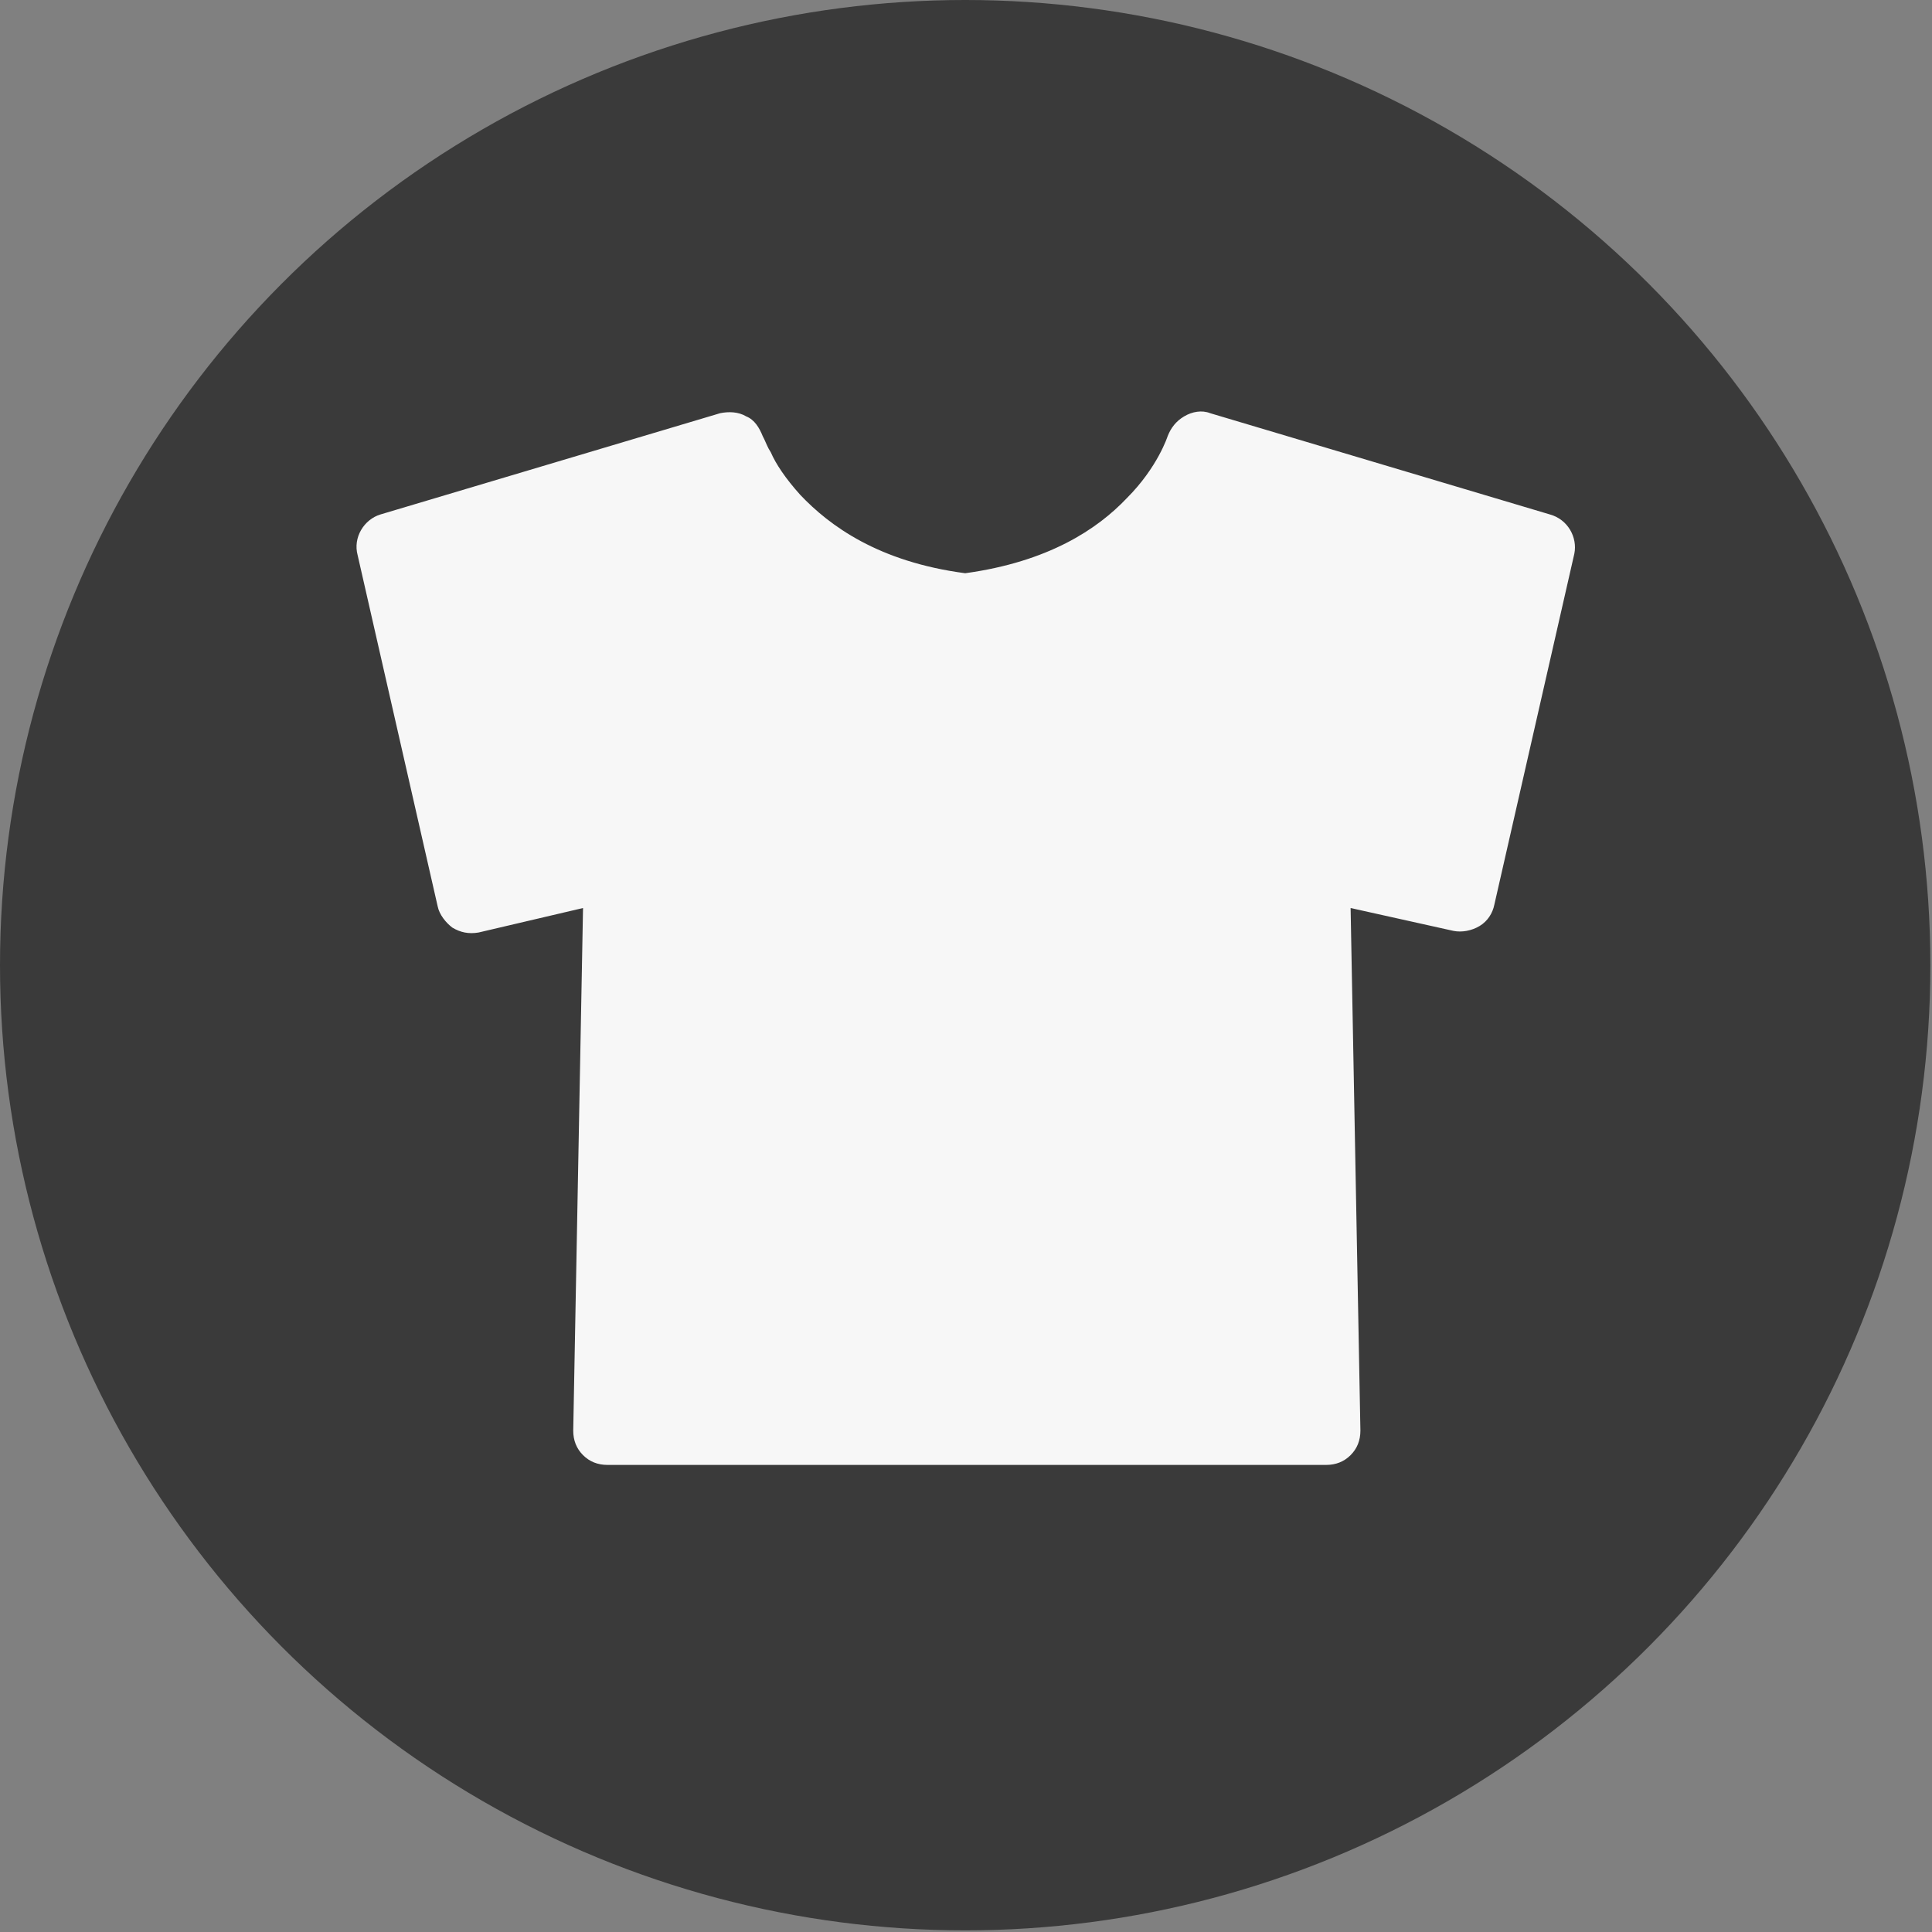
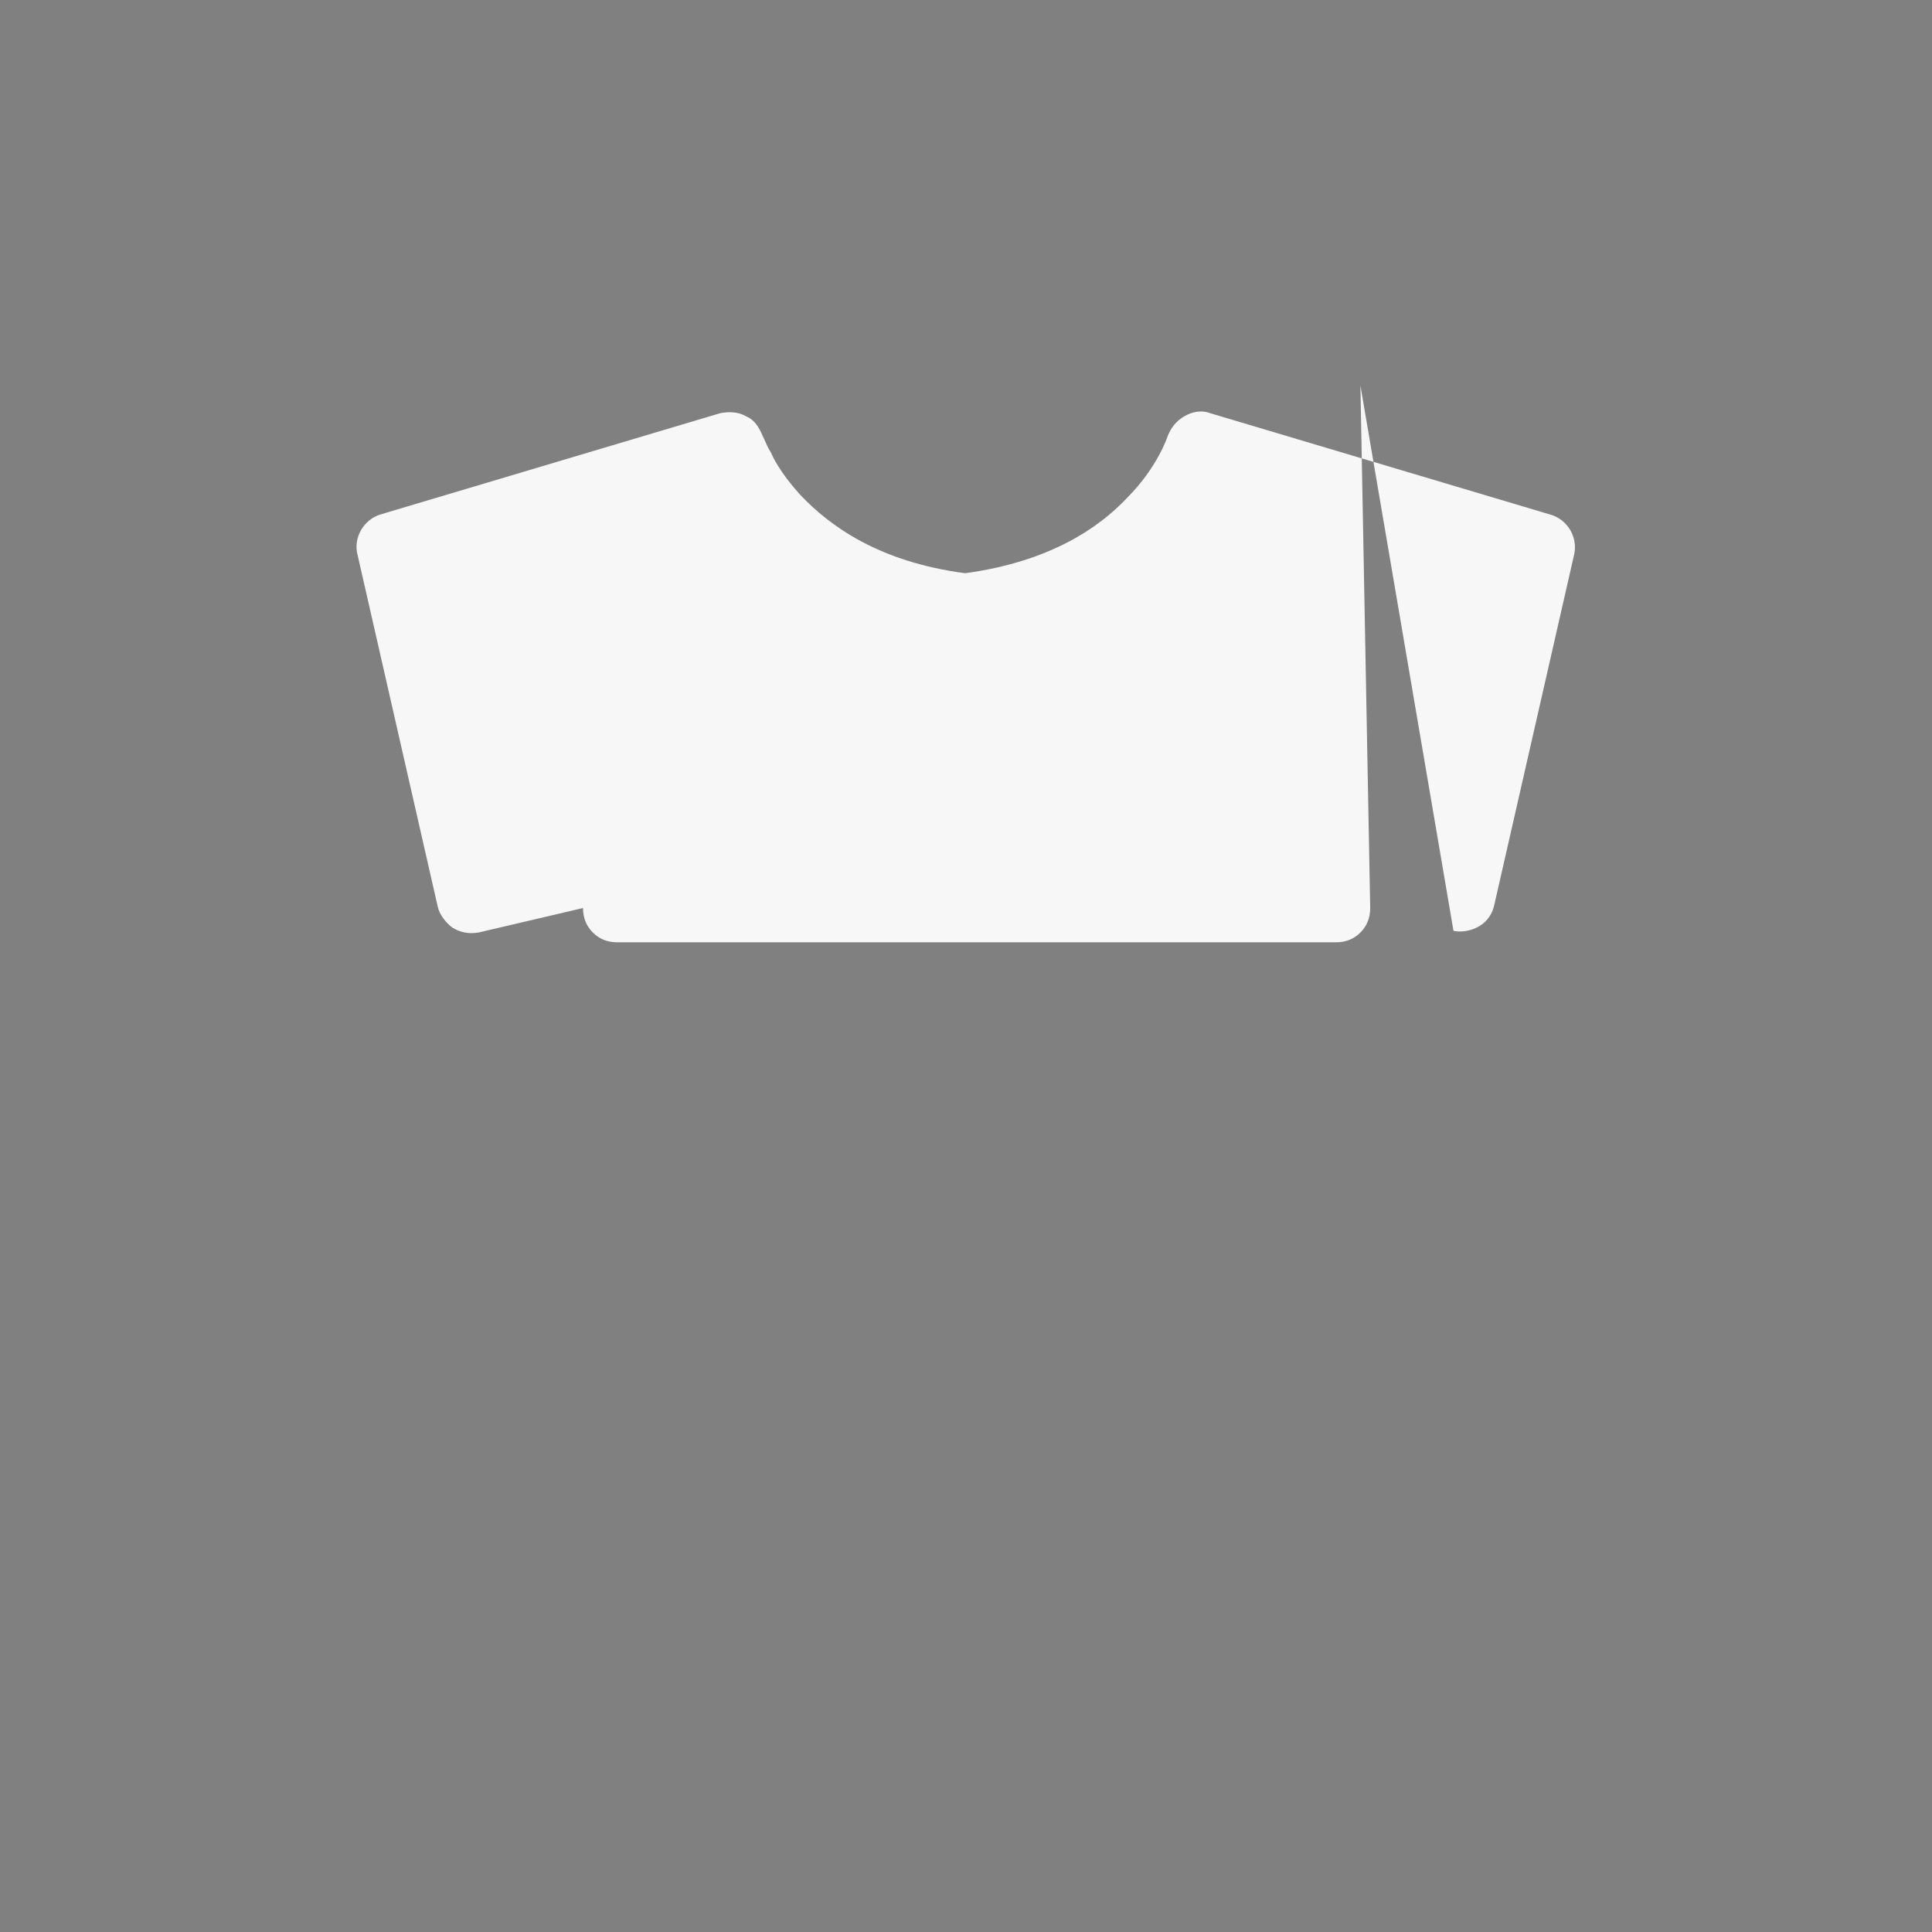
<svg xmlns="http://www.w3.org/2000/svg" version="1.1" id="レイヤー_1" x="0px" y="0px" viewBox="0 0 118.3 118.3" style="enable-background:new 0 0 118.3 118.3;" xml:space="preserve">
  <rect x="0" y="0" width="118.3" height="118.3" fill="#808080" stroke="none" />
  <style type="text/css">
	.st0{fill:#3A3A3A;}
	.st1{fill:#F7F7F7;}
</style>
-   <circle class="st0" cx="59.1" cy="59.1" r="59.1" />
-   <path class="st1" d="M94.9,31.5l-20.8-6.2c-0.5-0.2-1.1-0.1-1.6,0.2c-0.5,0.3-0.8,0.7-1,1.2l0,0c0,0-0.6,1.9-2.5,3.8  c-1.8,1.9-4.8,3.9-9.9,4.6c-5.3-0.7-8.3-2.9-10.1-4.8c-0.9-1-1.5-1.9-1.8-2.6c-0.2-0.3-0.3-0.6-0.4-0.8l-0.1-0.2l0,0l0,0  c-0.2-0.5-0.5-1-1-1.2c-0.5-0.3-1.1-0.3-1.6-0.2l-20.8,6.2c-1,0.3-1.7,1.4-1.4,2.5l4.9,21.5c0.1,0.5,0.5,1,0.9,1.3  c0.5,0.3,1,0.4,1.6,0.3l6.4-1.5l-0.6,32c0,0.6,0.2,1.1,0.6,1.5c0.4,0.4,0.9,0.6,1.5,0.6h44c0.6,0,1.1-0.2,1.5-0.6  c0.4-0.4,0.6-0.9,0.6-1.5l-0.6-32L89,57c0.5,0.1,1.1,0,1.6-0.3c0.5-0.3,0.8-0.8,0.9-1.3l4.9-21.5C96.6,32.9,96,31.8,94.9,31.5z" />
+   <path class="st1" d="M94.9,31.5l-20.8-6.2c-0.5-0.2-1.1-0.1-1.6,0.2c-0.5,0.3-0.8,0.7-1,1.2l0,0c0,0-0.6,1.9-2.5,3.8  c-1.8,1.9-4.8,3.9-9.9,4.6c-5.3-0.7-8.3-2.9-10.1-4.8c-0.9-1-1.5-1.9-1.8-2.6c-0.2-0.3-0.3-0.6-0.4-0.8l-0.1-0.2l0,0l0,0  c-0.2-0.5-0.5-1-1-1.2c-0.5-0.3-1.1-0.3-1.6-0.2l-20.8,6.2c-1,0.3-1.7,1.4-1.4,2.5l4.9,21.5c0.1,0.5,0.5,1,0.9,1.3  c0.5,0.3,1,0.4,1.6,0.3l6.4-1.5c0,0.6,0.2,1.1,0.6,1.5c0.4,0.4,0.9,0.6,1.5,0.6h44c0.6,0,1.1-0.2,1.5-0.6  c0.4-0.4,0.6-0.9,0.6-1.5l-0.6-32L89,57c0.5,0.1,1.1,0,1.6-0.3c0.5-0.3,0.8-0.8,0.9-1.3l4.9-21.5C96.6,32.9,96,31.8,94.9,31.5z" />
</svg>